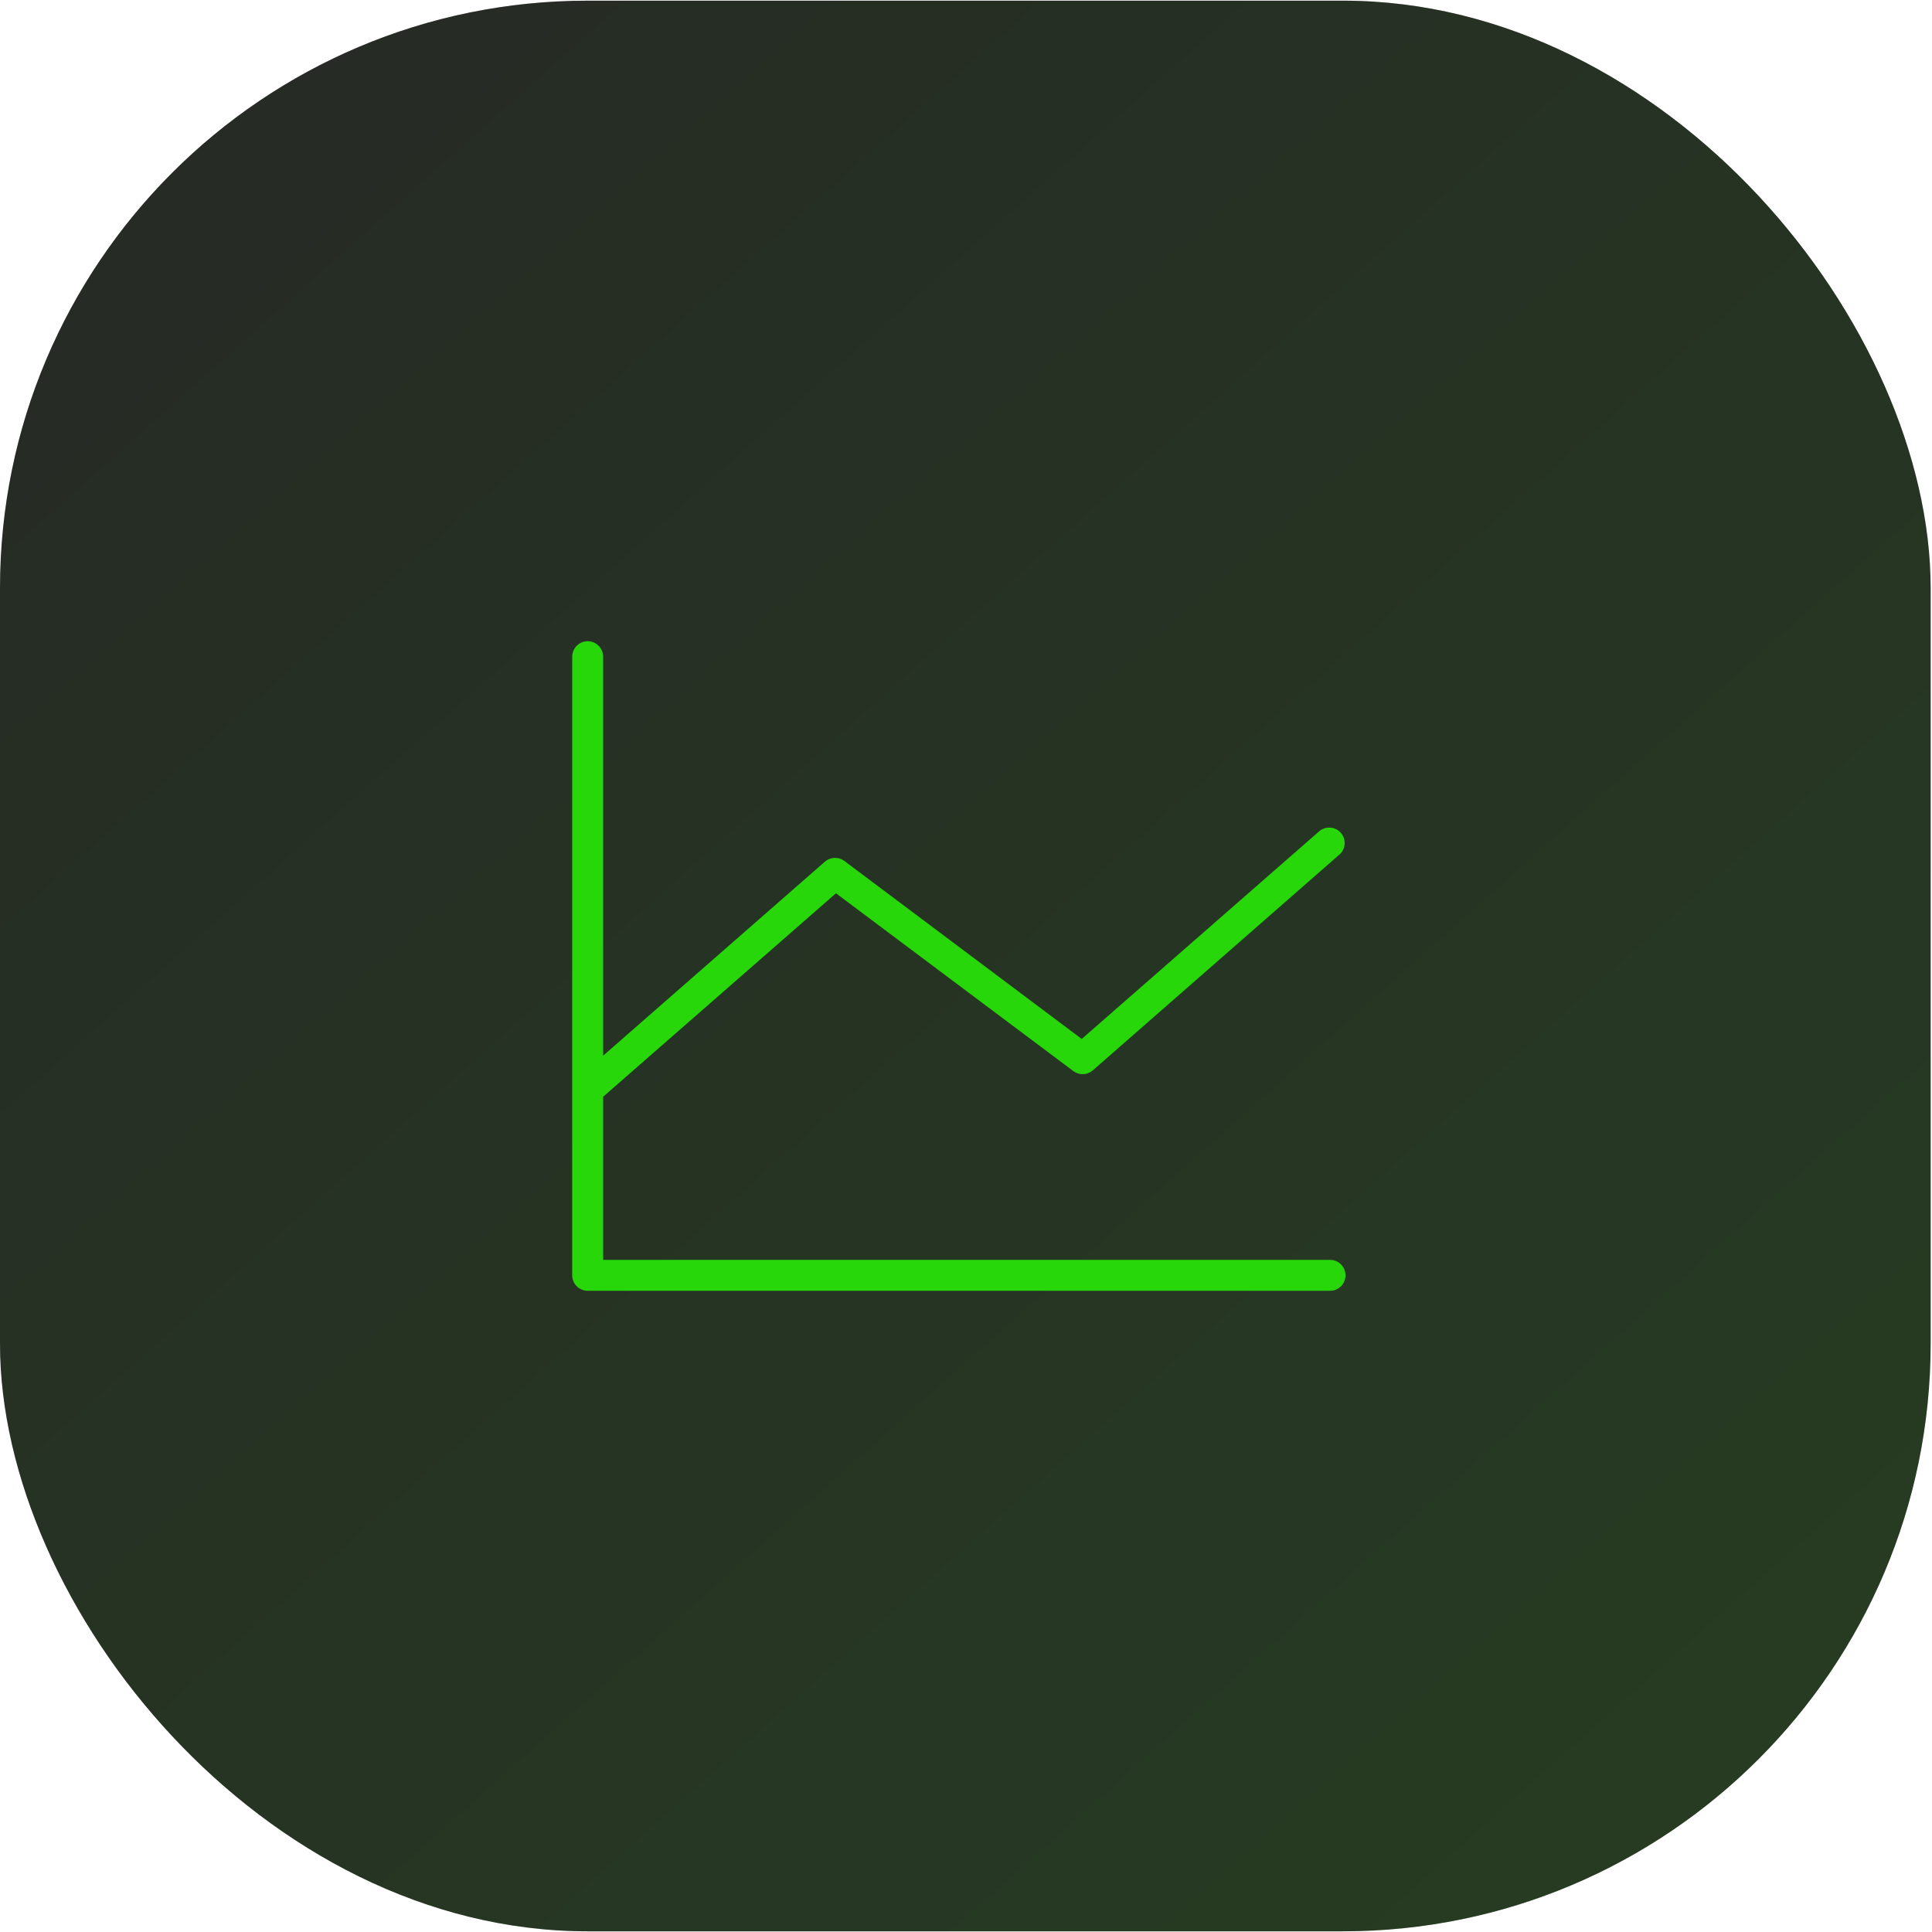
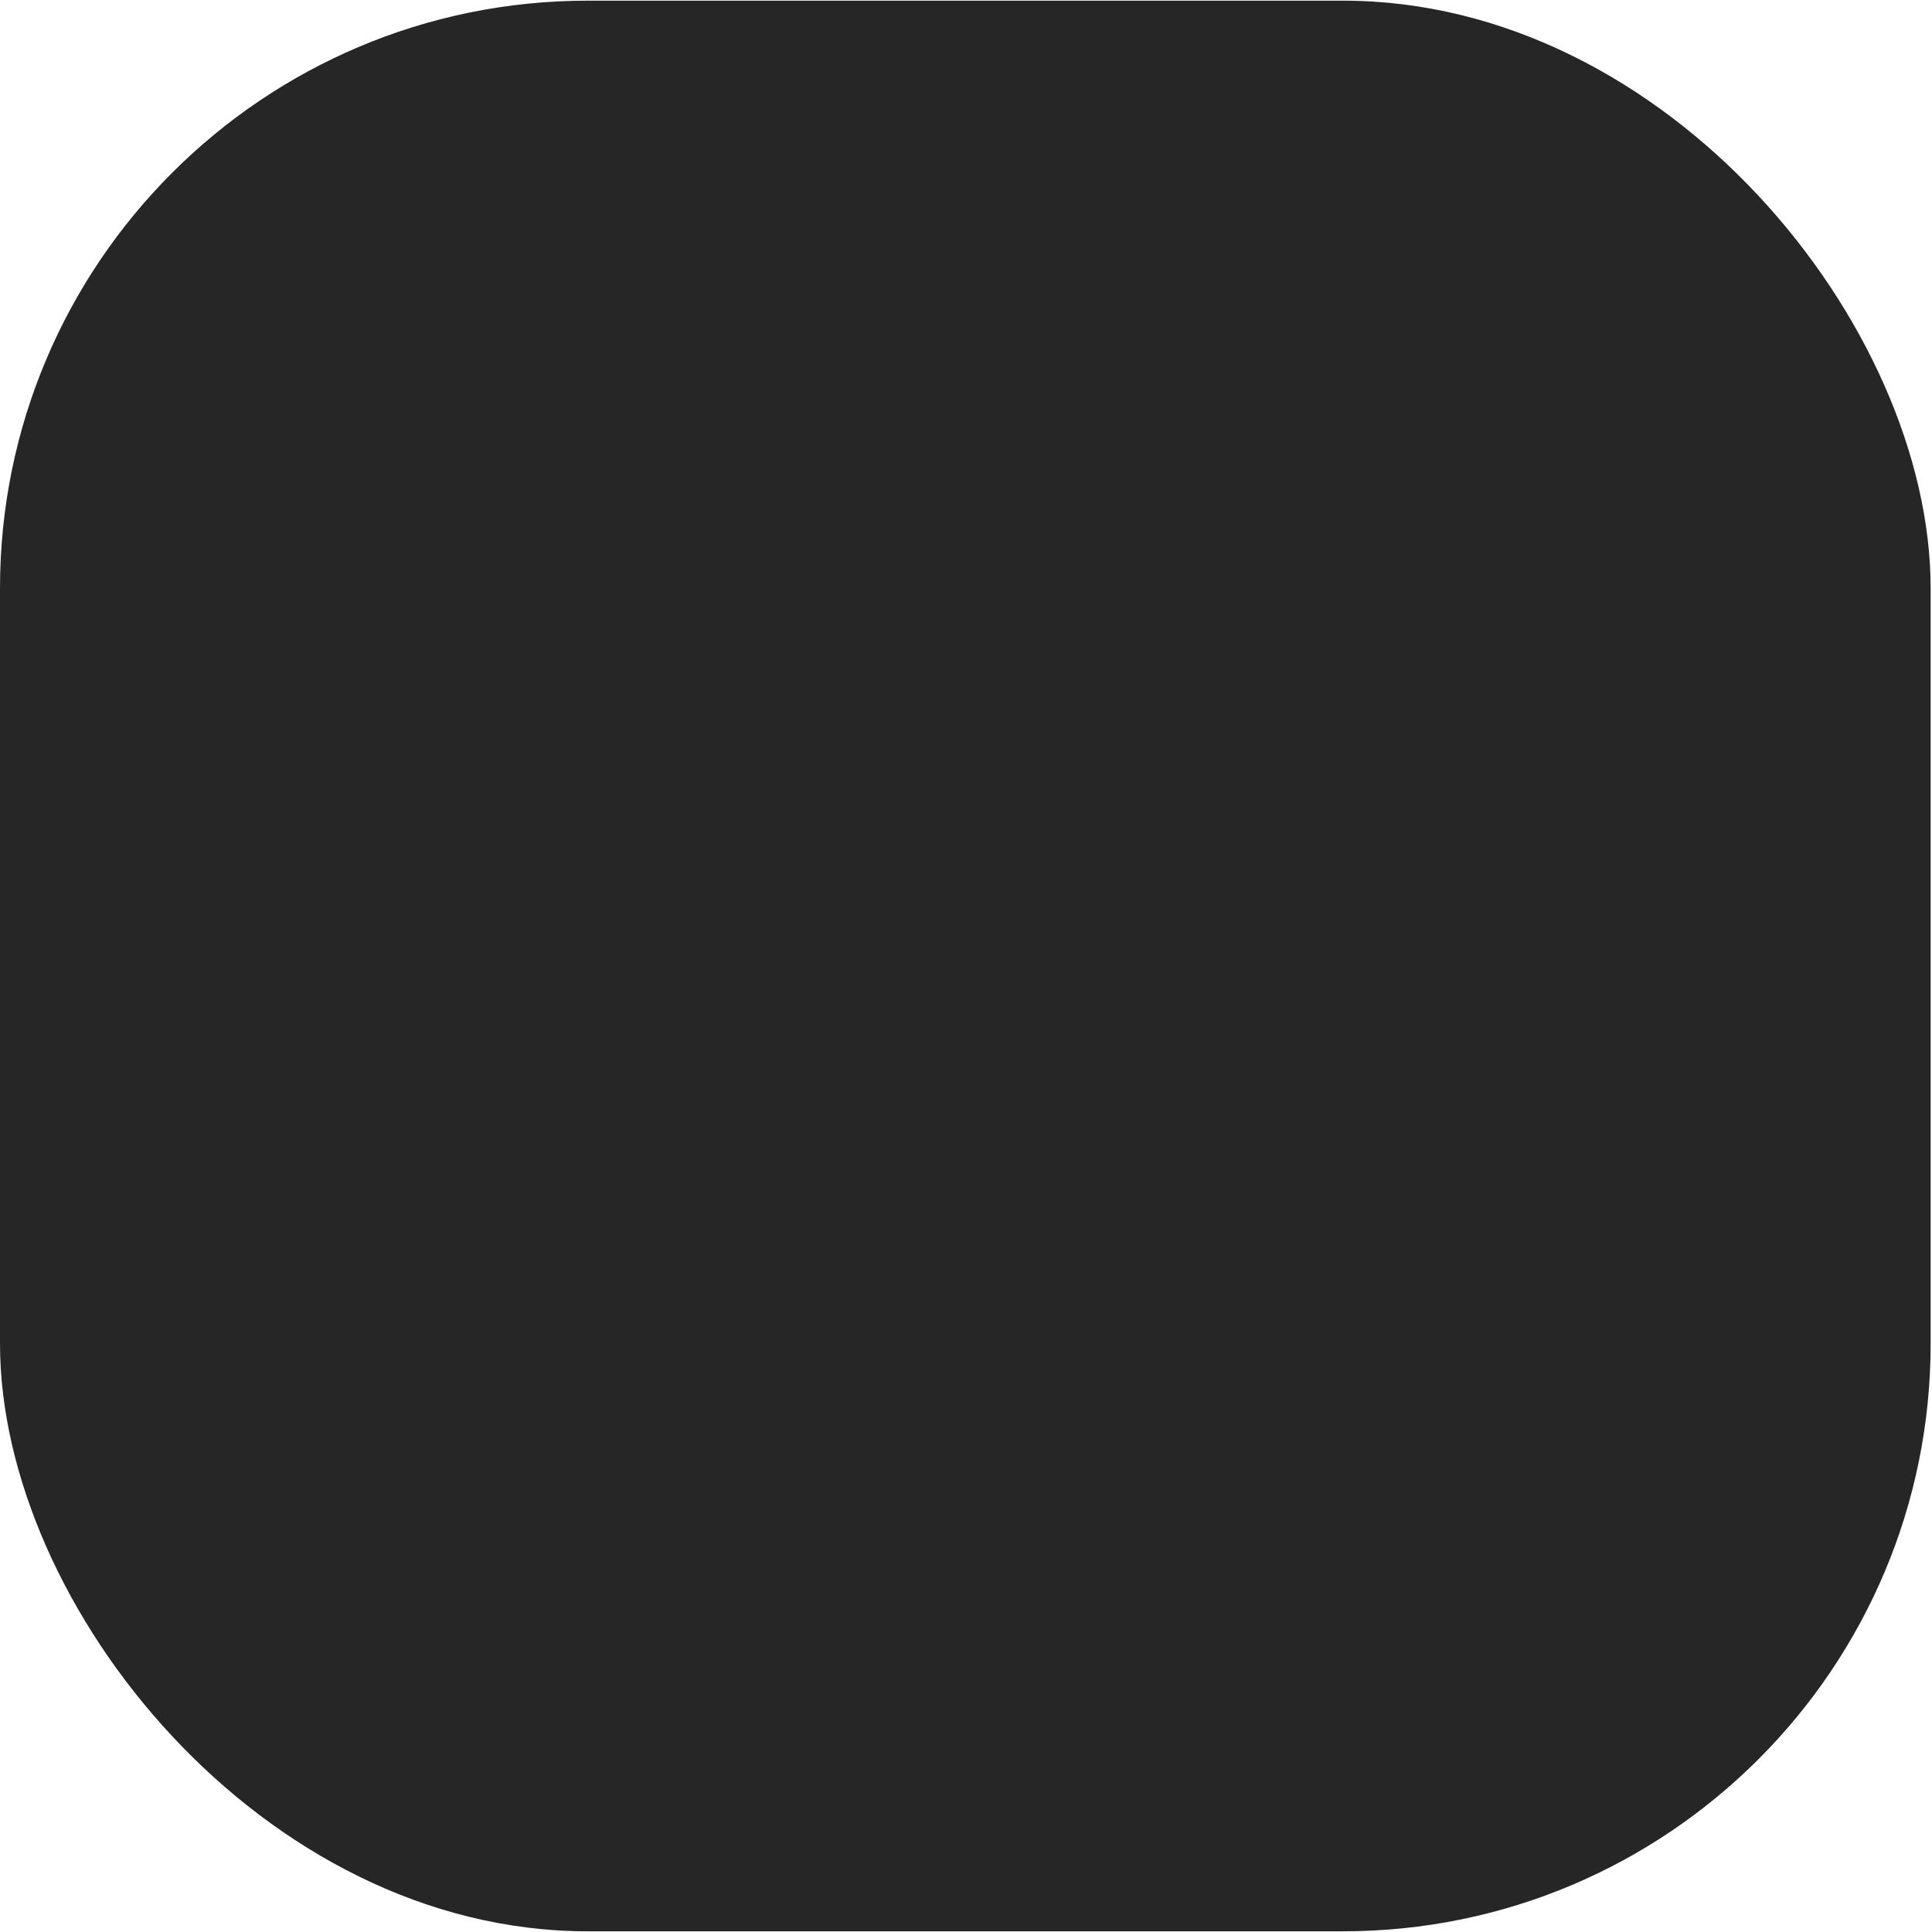
<svg xmlns="http://www.w3.org/2000/svg" width="70" height="70" viewBox="0 0 70 70" fill="none">
  <rect y="0.024" width="69.951" height="69.951" rx="21.293" fill="#262626" />
-   <rect y="0.024" width="69.951" height="69.951" rx="21.293" fill="url(#paint0_linear_5675_63079)" fill-opacity="0.2" />
-   <path d="M48.75 46.208C48.75 46.356 48.691 46.499 48.586 46.604C48.481 46.709 48.338 46.768 48.19 46.768H21.293C21.144 46.768 21.002 46.709 20.896 46.604C20.791 46.499 20.732 46.356 20.732 46.208V23.794C20.732 23.645 20.791 23.502 20.896 23.397C21.002 23.292 21.144 23.233 21.293 23.233C21.441 23.233 21.584 23.292 21.689 23.397C21.794 23.502 21.853 23.645 21.853 23.794V38.249L29.89 31.218C29.986 31.135 30.108 31.087 30.235 31.082C30.363 31.077 30.488 31.116 30.59 31.192L39.193 37.643L47.821 30.098C47.934 30.012 48.075 29.973 48.216 29.987C48.357 30.001 48.487 30.069 48.581 30.175C48.674 30.282 48.724 30.419 48.719 30.561C48.715 30.703 48.658 30.837 48.558 30.938L39.593 38.783C39.496 38.866 39.374 38.914 39.247 38.919C39.12 38.924 38.995 38.885 38.892 38.81L30.289 32.365L21.853 39.737V45.647H48.19C48.338 45.647 48.481 45.706 48.586 45.811C48.691 45.916 48.75 46.059 48.75 46.208Z" fill="#28D709" />
  <defs>
    <linearGradient id="paint0_linear_5675_63079" x1="23.018" y1="-46.543" x2="140.896" y2="85.577" gradientUnits="userSpaceOnUse">
      <stop stop-color="#262626" />
      <stop offset="1" stop-color="#28D709" />
    </linearGradient>
  </defs>
</svg>